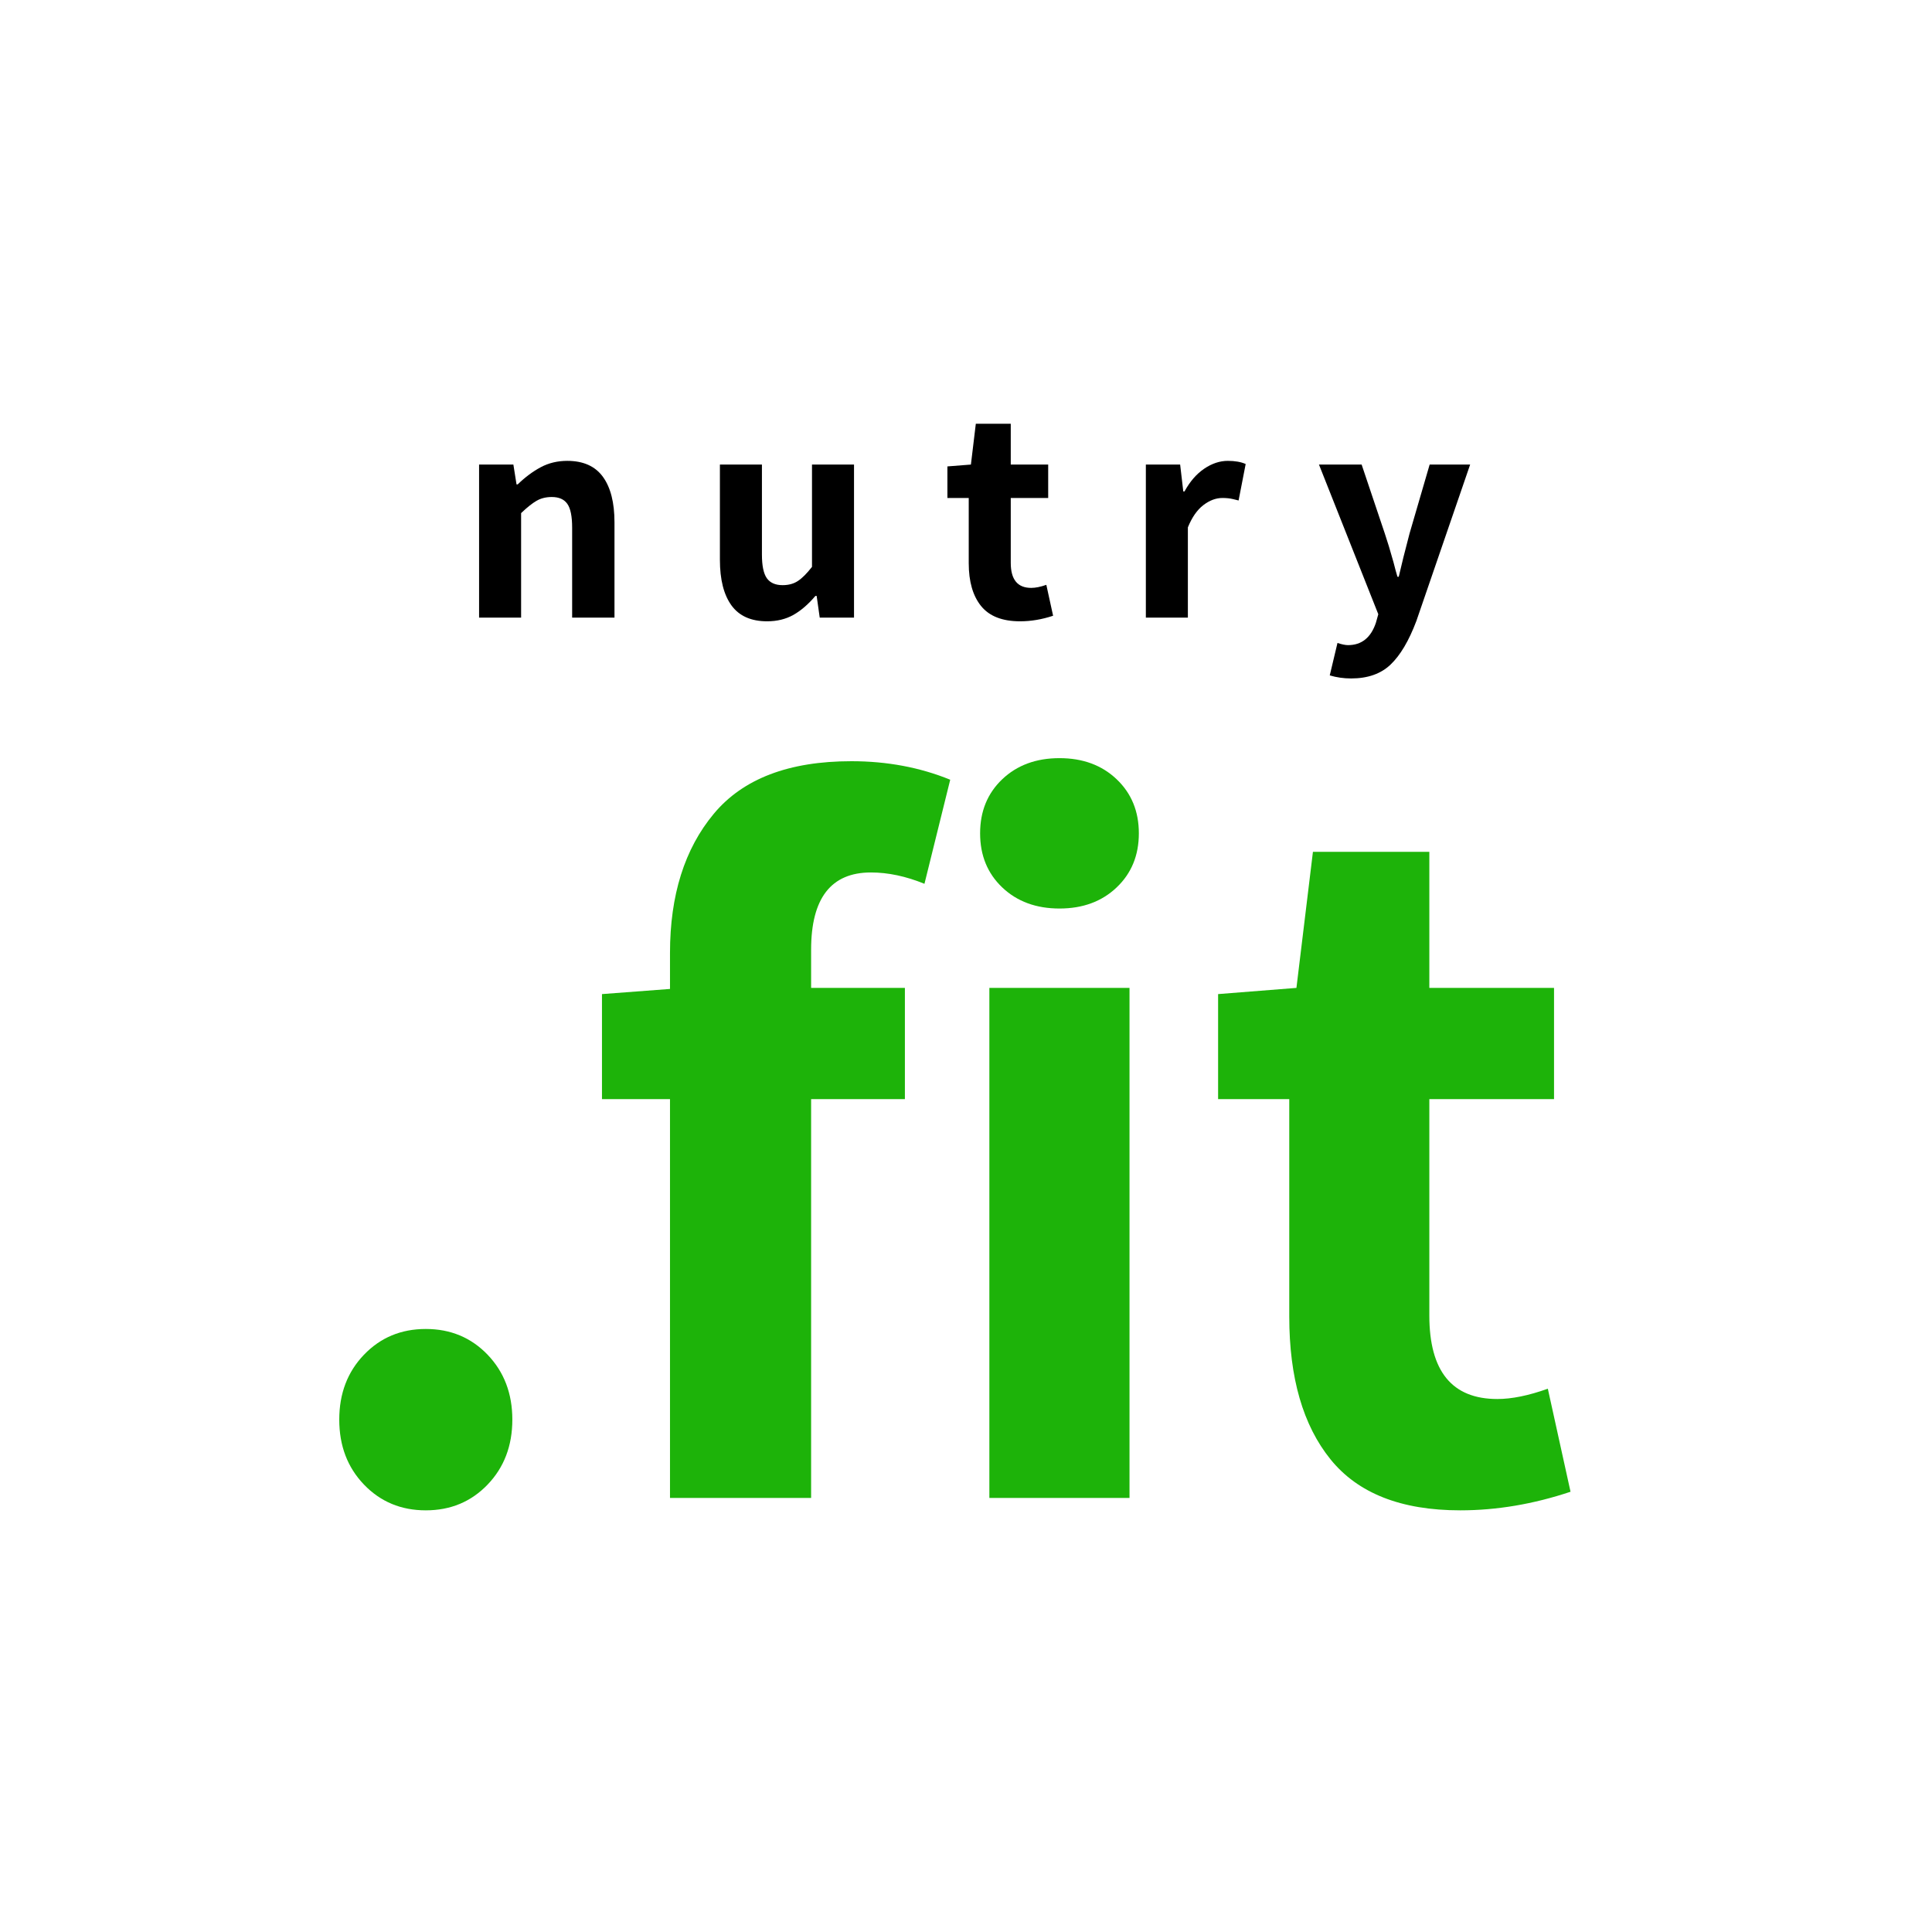
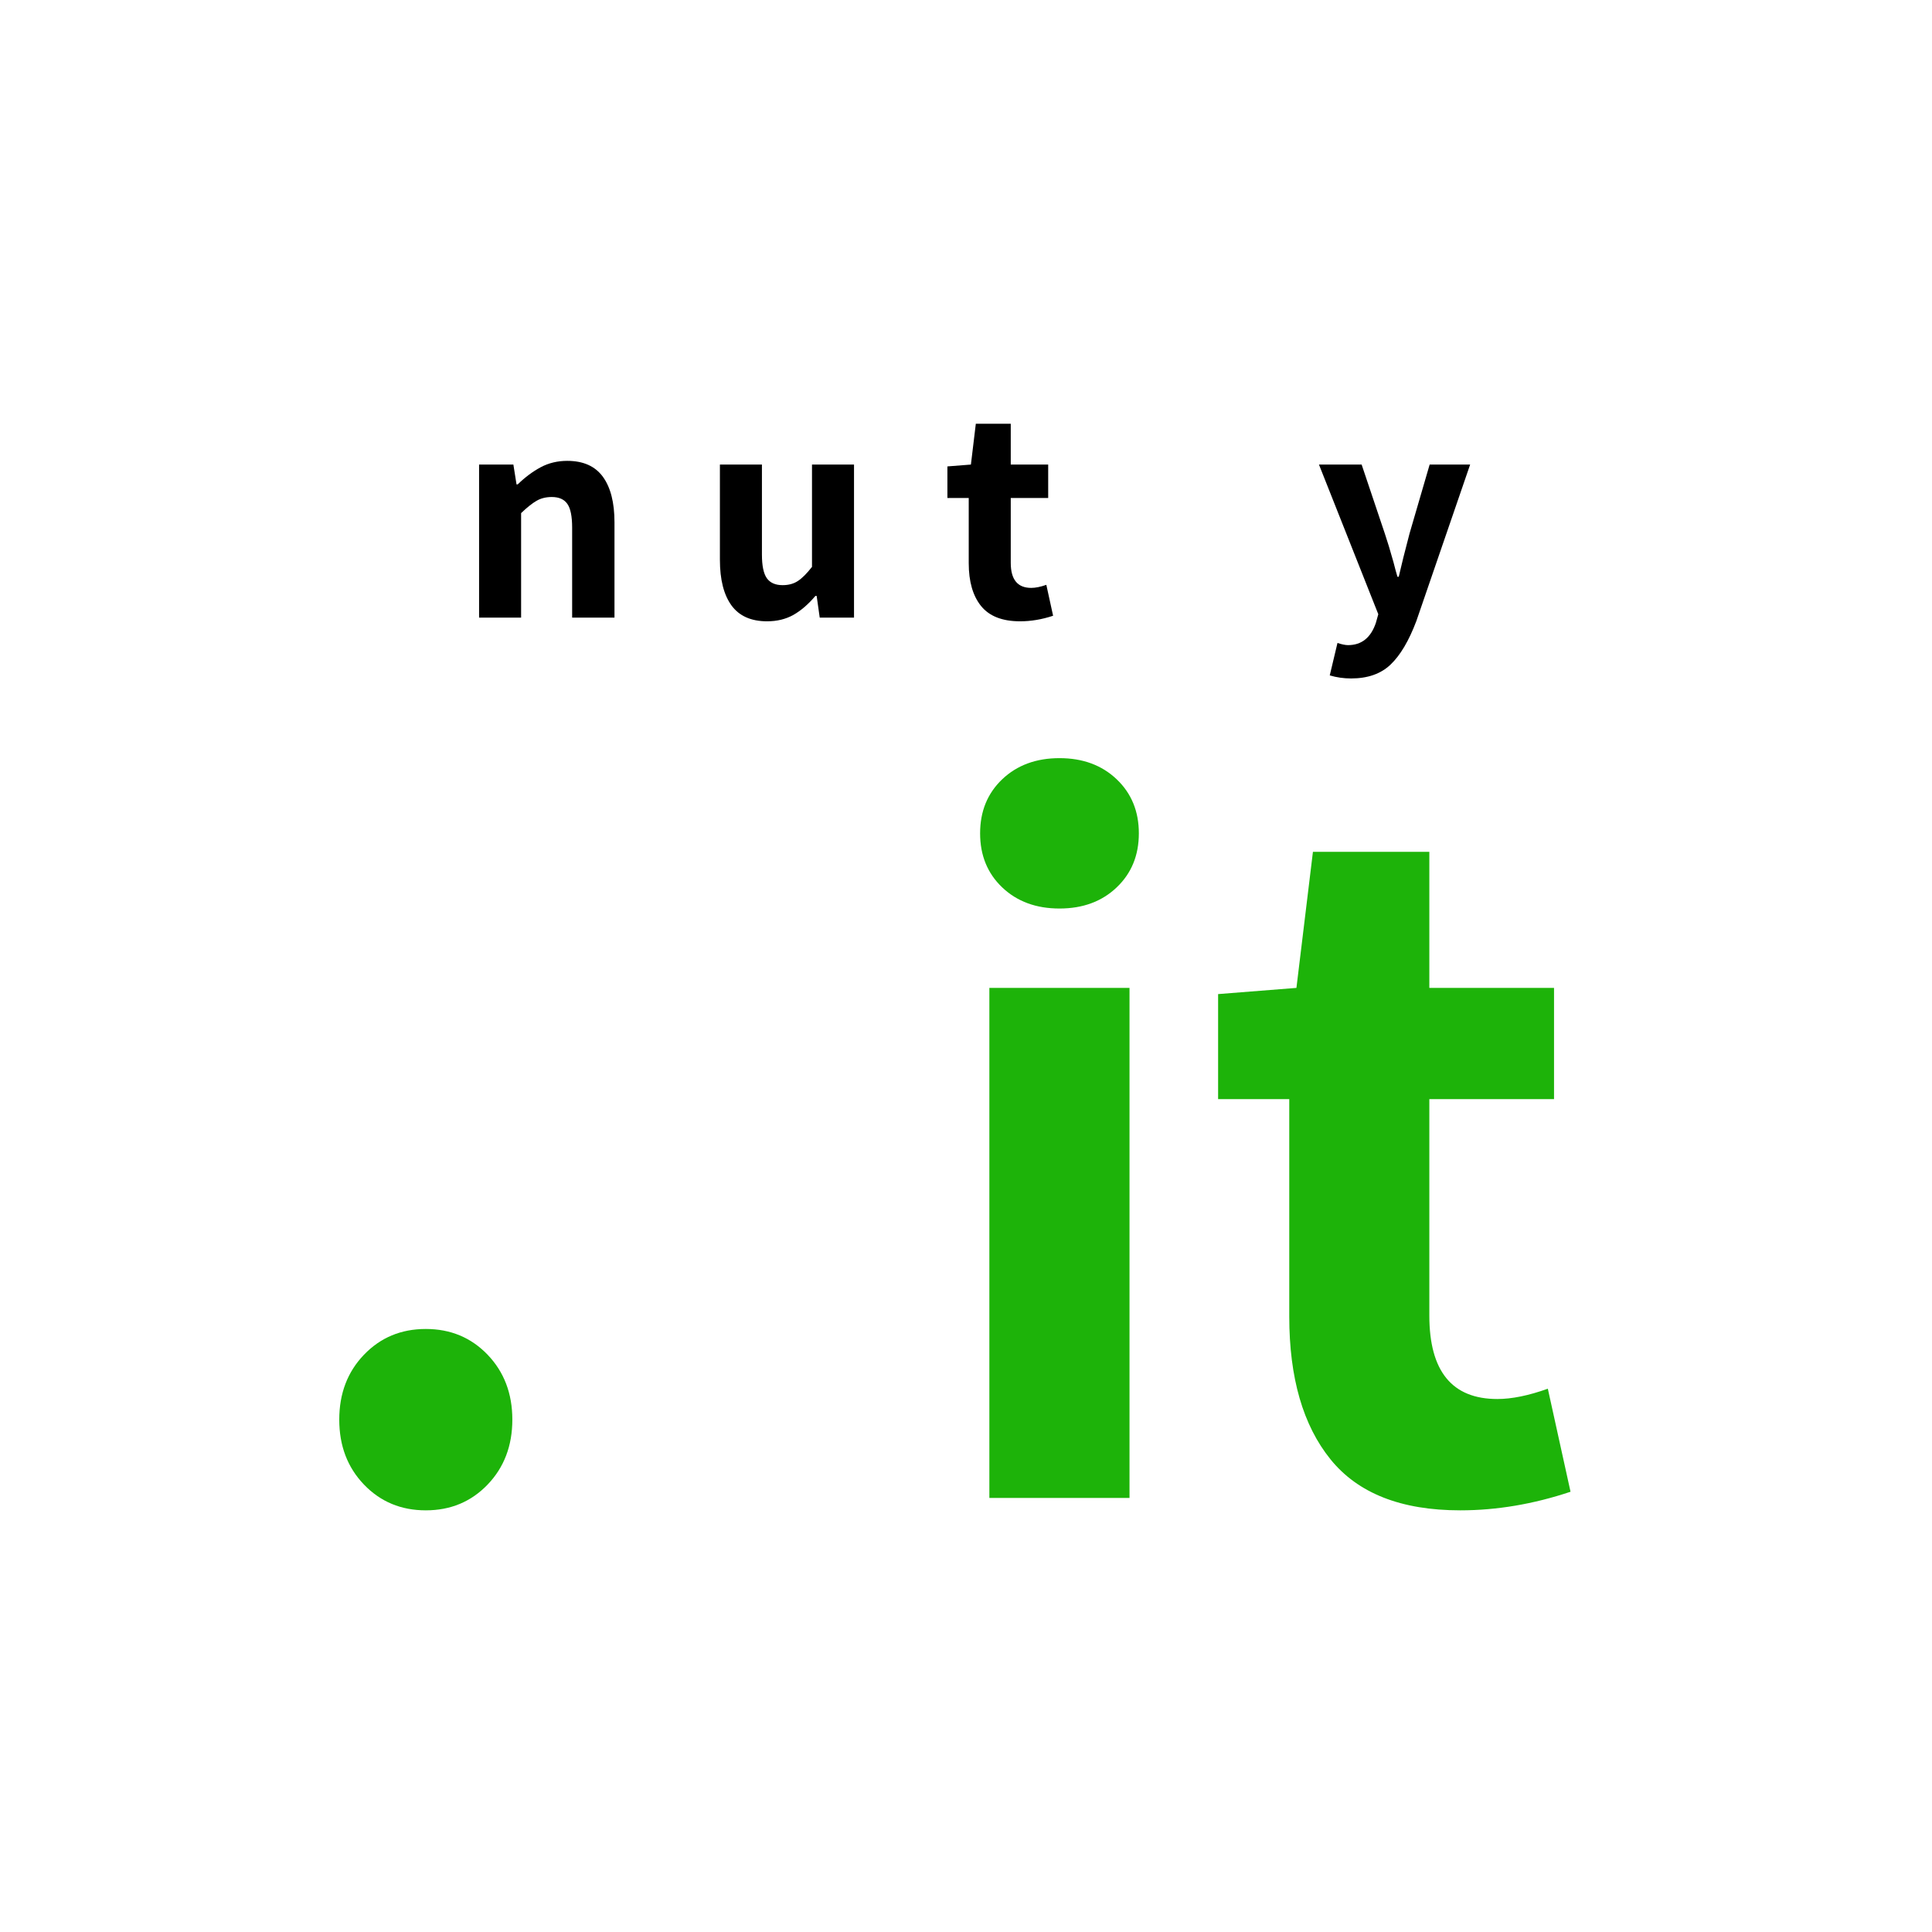
<svg xmlns="http://www.w3.org/2000/svg" width="500" zoomAndPan="magnify" viewBox="0 0 375 375" height="500" preserveAspectRatio="xMidYMid meet" version="1.2">
  <defs />
  <g id="85accbbd69">
-     <rect x="0" width="375" y="0" height="375" style="fill:#ffffff;fill-opacity:1;stroke:none;" />
    <rect x="0" width="375" y="0" height="375" style="fill:#ffffff;fill-opacity:1;stroke:none;" />
    <g style="fill:#000000;fill-opacity:1;">
      <g transform="translate(88.912, 119.875)">
        <path style="stroke:none" d="M 4.078 -29.703 L 10.734 -29.703 L 11.344 -25.859 L 11.578 -25.859 C 13.016 -27.254 14.504 -28.363 16.047 -29.188 C 17.586 -30.008 19.301 -30.422 21.188 -30.422 C 24.301 -30.422 26.609 -29.391 28.109 -27.328 C 29.609 -25.266 30.359 -22.316 30.359 -18.484 L 30.359 0 L 22.141 0 L 22.141 -17.453 C 22.141 -19.66 21.828 -21.203 21.203 -22.078 C 20.586 -22.961 19.582 -23.406 18.188 -23.406 C 17.062 -23.406 16.078 -23.16 15.234 -22.672 C 14.398 -22.191 13.398 -21.395 12.234 -20.281 L 12.234 0 L 4.078 0 Z M 4.078 -29.703 " />
      </g>
    </g>
    <g style="fill:#000000;fill-opacity:1;">
      <g transform="translate(135.952, 119.875)">
        <path style="stroke:none" d="M 12.953 0.719 C 9.836 0.719 7.531 -0.305 6.031 -2.359 C 4.531 -4.422 3.781 -7.375 3.781 -11.219 L 3.781 -29.703 L 11.938 -29.703 L 11.938 -12.234 C 11.938 -10.078 12.254 -8.547 12.891 -7.641 C 13.535 -6.742 14.555 -6.297 15.953 -6.297 C 17.117 -6.297 18.109 -6.566 18.922 -7.109 C 19.742 -7.648 20.656 -8.562 21.656 -9.844 L 21.656 -29.703 L 29.812 -29.703 L 29.812 0 L 23.156 0 L 22.562 -4.203 L 22.312 -4.203 C 20.957 -2.598 19.539 -1.375 18.062 -0.531 C 16.582 0.301 14.879 0.719 12.953 0.719 Z M 12.953 0.719 " />
      </g>
    </g>
    <g style="fill:#000000;fill-opacity:1;">
      <g transform="translate(182.812, 119.875)">
        <path style="stroke:none" d="M 15.188 0.719 C 11.738 0.719 9.211 -0.27 7.609 -2.25 C 6.016 -4.227 5.219 -7 5.219 -10.562 L 5.219 -23.219 L 1.078 -23.219 L 1.078 -29.344 L 5.641 -29.703 L 6.594 -37.625 L 13.375 -37.625 L 13.375 -29.703 L 20.641 -29.703 L 20.641 -23.219 L 13.375 -23.219 L 13.375 -10.625 C 13.375 -7.383 14.695 -5.766 17.344 -5.766 C 18.176 -5.766 19.156 -5.961 20.281 -6.359 L 21.594 -0.359 C 19.438 0.359 17.301 0.719 15.188 0.719 Z M 15.188 0.719 " />
      </g>
    </g>
    <g style="fill:#000000;fill-opacity:1;">
      <g transform="translate(218.332, 119.875)">
-         <path style="stroke:none" d="M 4.078 -29.703 L 10.734 -29.703 L 11.344 -24.484 L 11.578 -24.484 C 12.617 -26.398 13.891 -27.867 15.391 -28.891 C 16.891 -29.91 18.422 -30.422 19.984 -30.422 C 21.379 -30.422 22.535 -30.219 23.453 -29.812 L 22.078 -22.734 C 21.961 -22.773 21.602 -22.863 21 -23 C 20.395 -23.145 19.711 -23.219 18.953 -23.219 C 17.68 -23.219 16.441 -22.754 15.234 -21.828 C 14.035 -20.91 13.035 -19.473 12.234 -17.516 L 12.234 0 L 4.078 0 Z M 4.078 -29.703 " />
-       </g>
+         </g>
    </g>
    <g style="fill:#000000;fill-opacity:1;">
      <g transform="translate(255.292, 119.875)">
        <path style="stroke:none" d="M 6.953 11.812 C 5.516 11.812 4.133 11.613 2.812 11.219 L 4.312 4.922 C 5.156 5.203 5.836 5.344 6.359 5.344 C 8.992 5.344 10.797 3.898 11.766 1.016 L 12.234 -0.656 L 0.719 -29.703 L 9 -29.703 L 13.5 -16.312 C 13.977 -14.914 14.539 -13.055 15.188 -10.734 C 15.457 -9.66 15.711 -8.723 15.953 -7.922 L 16.203 -7.922 C 16.723 -10.203 17.422 -13 18.297 -16.312 L 22.203 -29.703 L 30.062 -29.703 L 19.625 0.656 C 18.176 4.5 16.508 7.316 14.625 9.109 C 12.75 10.91 10.191 11.812 6.953 11.812 Z M 6.953 11.812 " />
      </g>
    </g>
    <g style="fill:#1db309;fill-opacity:1;">
      <g transform="translate(53.444, 290.75)">
        <path style="stroke:none" d="M 29.203 2.406 C 24.398 2.406 20.398 0.738 17.203 -2.594 C 14.004 -5.926 12.406 -10.129 12.406 -15.203 C 12.406 -20.266 14.004 -24.461 17.203 -27.797 C 20.398 -31.129 24.398 -32.797 29.203 -32.797 C 34.004 -32.797 38.004 -31.129 41.203 -27.797 C 44.398 -24.461 46 -20.266 46 -15.203 C 46 -10.129 44.398 -5.926 41.203 -2.594 C 38.004 0.738 34.004 2.406 29.203 2.406 Z M 29.203 2.406 " />
      </g>
    </g>
    <g style="fill:#1db309;fill-opacity:1;">
      <g transform="translate(111.843, 290.75)">
-         <path style="stroke:none" d="M 57.203 -121.406 C 49.461 -121.406 45.594 -116.406 45.594 -106.406 L 45.594 -99 L 63.797 -99 L 63.797 -77.406 L 45.594 -77.406 L 45.594 0 L 18.203 0 L 18.203 -77.406 L 5 -77.406 L 5 -97.797 L 18.203 -98.797 L 18.203 -105.797 C 18.203 -116.992 21.035 -125.992 26.703 -132.797 C 32.367 -139.598 41.27 -143 53.406 -143 C 60.332 -143 66.727 -141.801 72.594 -139.406 L 67.594 -119.203 C 64 -120.672 60.535 -121.406 57.203 -121.406 Z M 57.203 -121.406 " />
-       </g>
+         </g>
    </g>
    <g style="fill:#1db309;fill-opacity:1;">
      <g transform="translate(178.441, 290.75)">
        <path style="stroke:none" d="M 13.594 -99 L 40.797 -99 L 40.797 0 L 13.594 0 Z M 27.203 -114.406 C 22.672 -114.406 18.969 -115.77 16.094 -118.5 C 13.227 -121.227 11.797 -124.727 11.797 -129 C 11.797 -133.27 13.227 -136.77 16.094 -139.5 C 18.969 -142.227 22.672 -143.594 27.203 -143.594 C 31.734 -143.594 35.43 -142.227 38.297 -139.5 C 41.172 -136.77 42.609 -133.27 42.609 -129 C 42.609 -124.727 41.172 -121.227 38.297 -118.5 C 35.43 -115.77 31.734 -114.406 27.203 -114.406 Z M 27.203 -114.406 " />
      </g>
    </g>
    <g style="fill:#1db309;fill-opacity:1;">
      <g transform="translate(232.839, 290.75)">
        <path style="stroke:none" d="M 50.594 2.406 C 39.133 2.406 30.738 -0.895 25.406 -7.5 C 20.07 -14.102 17.406 -23.336 17.406 -35.203 L 17.406 -77.406 L 3.594 -77.406 L 3.594 -97.797 L 18.797 -99 L 22 -125.406 L 44.594 -125.406 L 44.594 -99 L 68.797 -99 L 68.797 -77.406 L 44.594 -77.406 L 44.594 -35.406 C 44.594 -24.602 48.992 -19.203 57.797 -19.203 C 60.598 -19.203 63.863 -19.867 67.594 -21.203 L 72 -1.203 C 64.801 1.203 57.664 2.406 50.594 2.406 Z M 50.594 2.406 " />
      </g>
    </g>
  </g>
</svg>